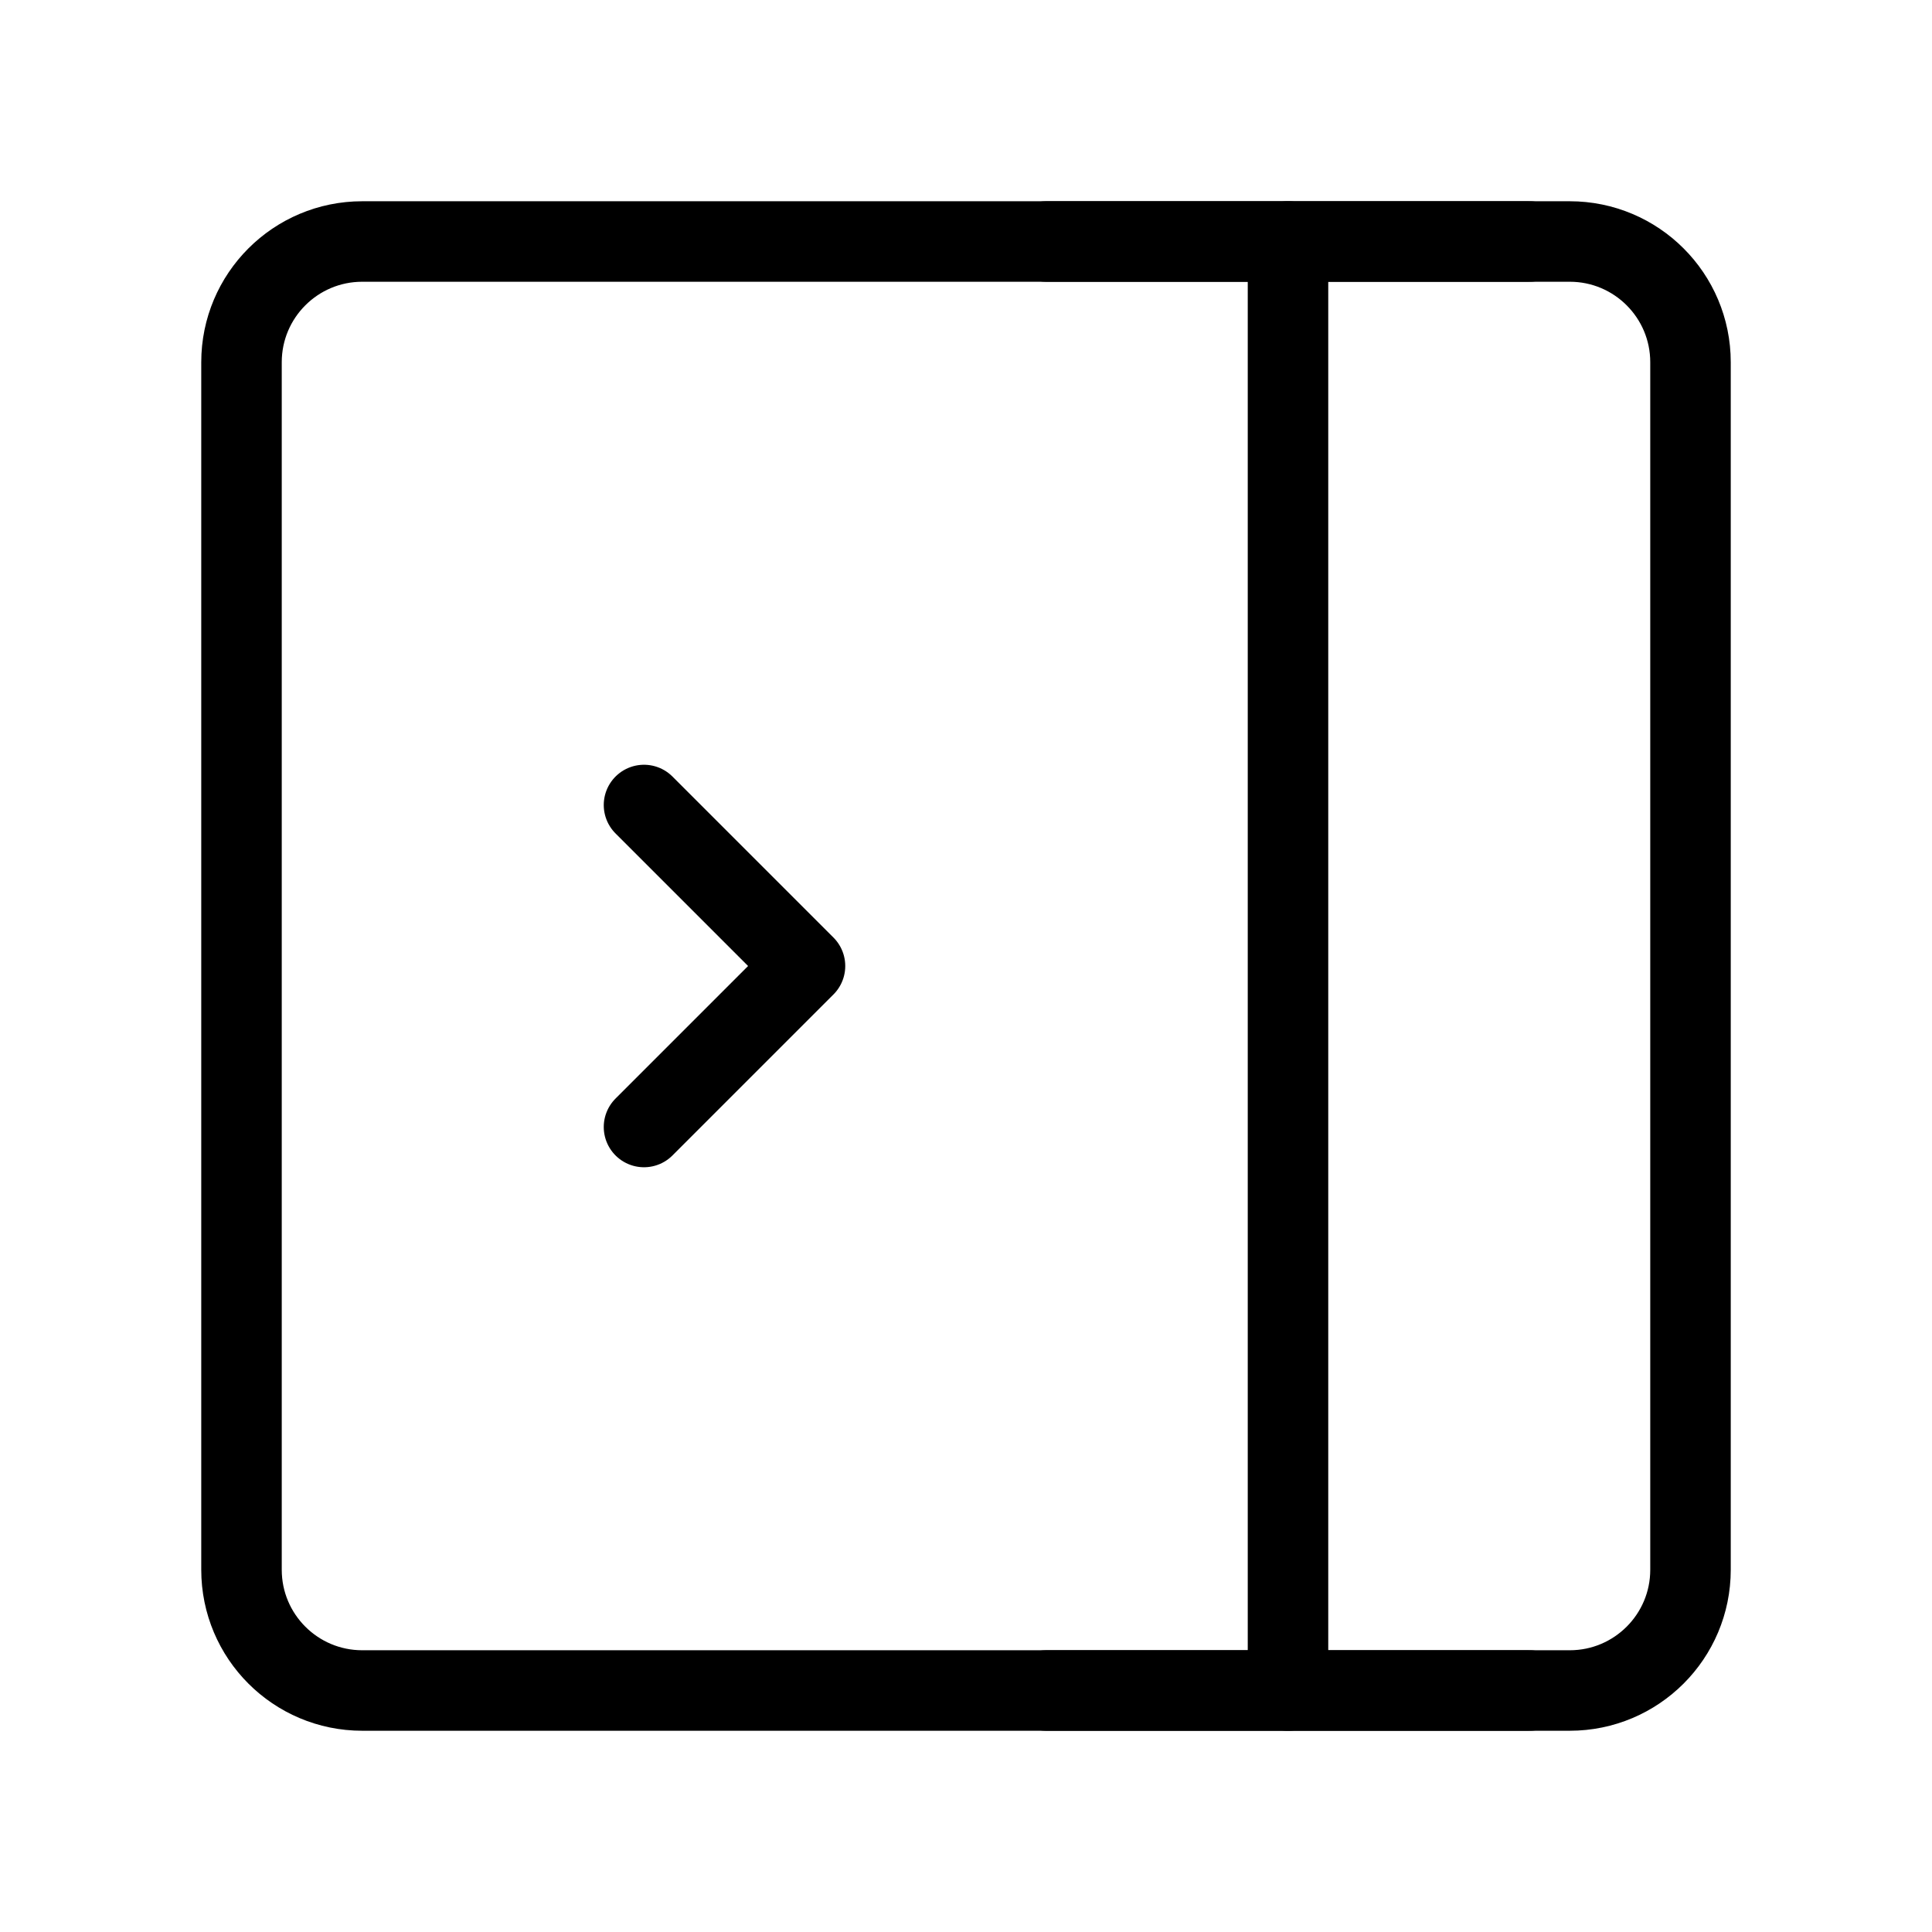
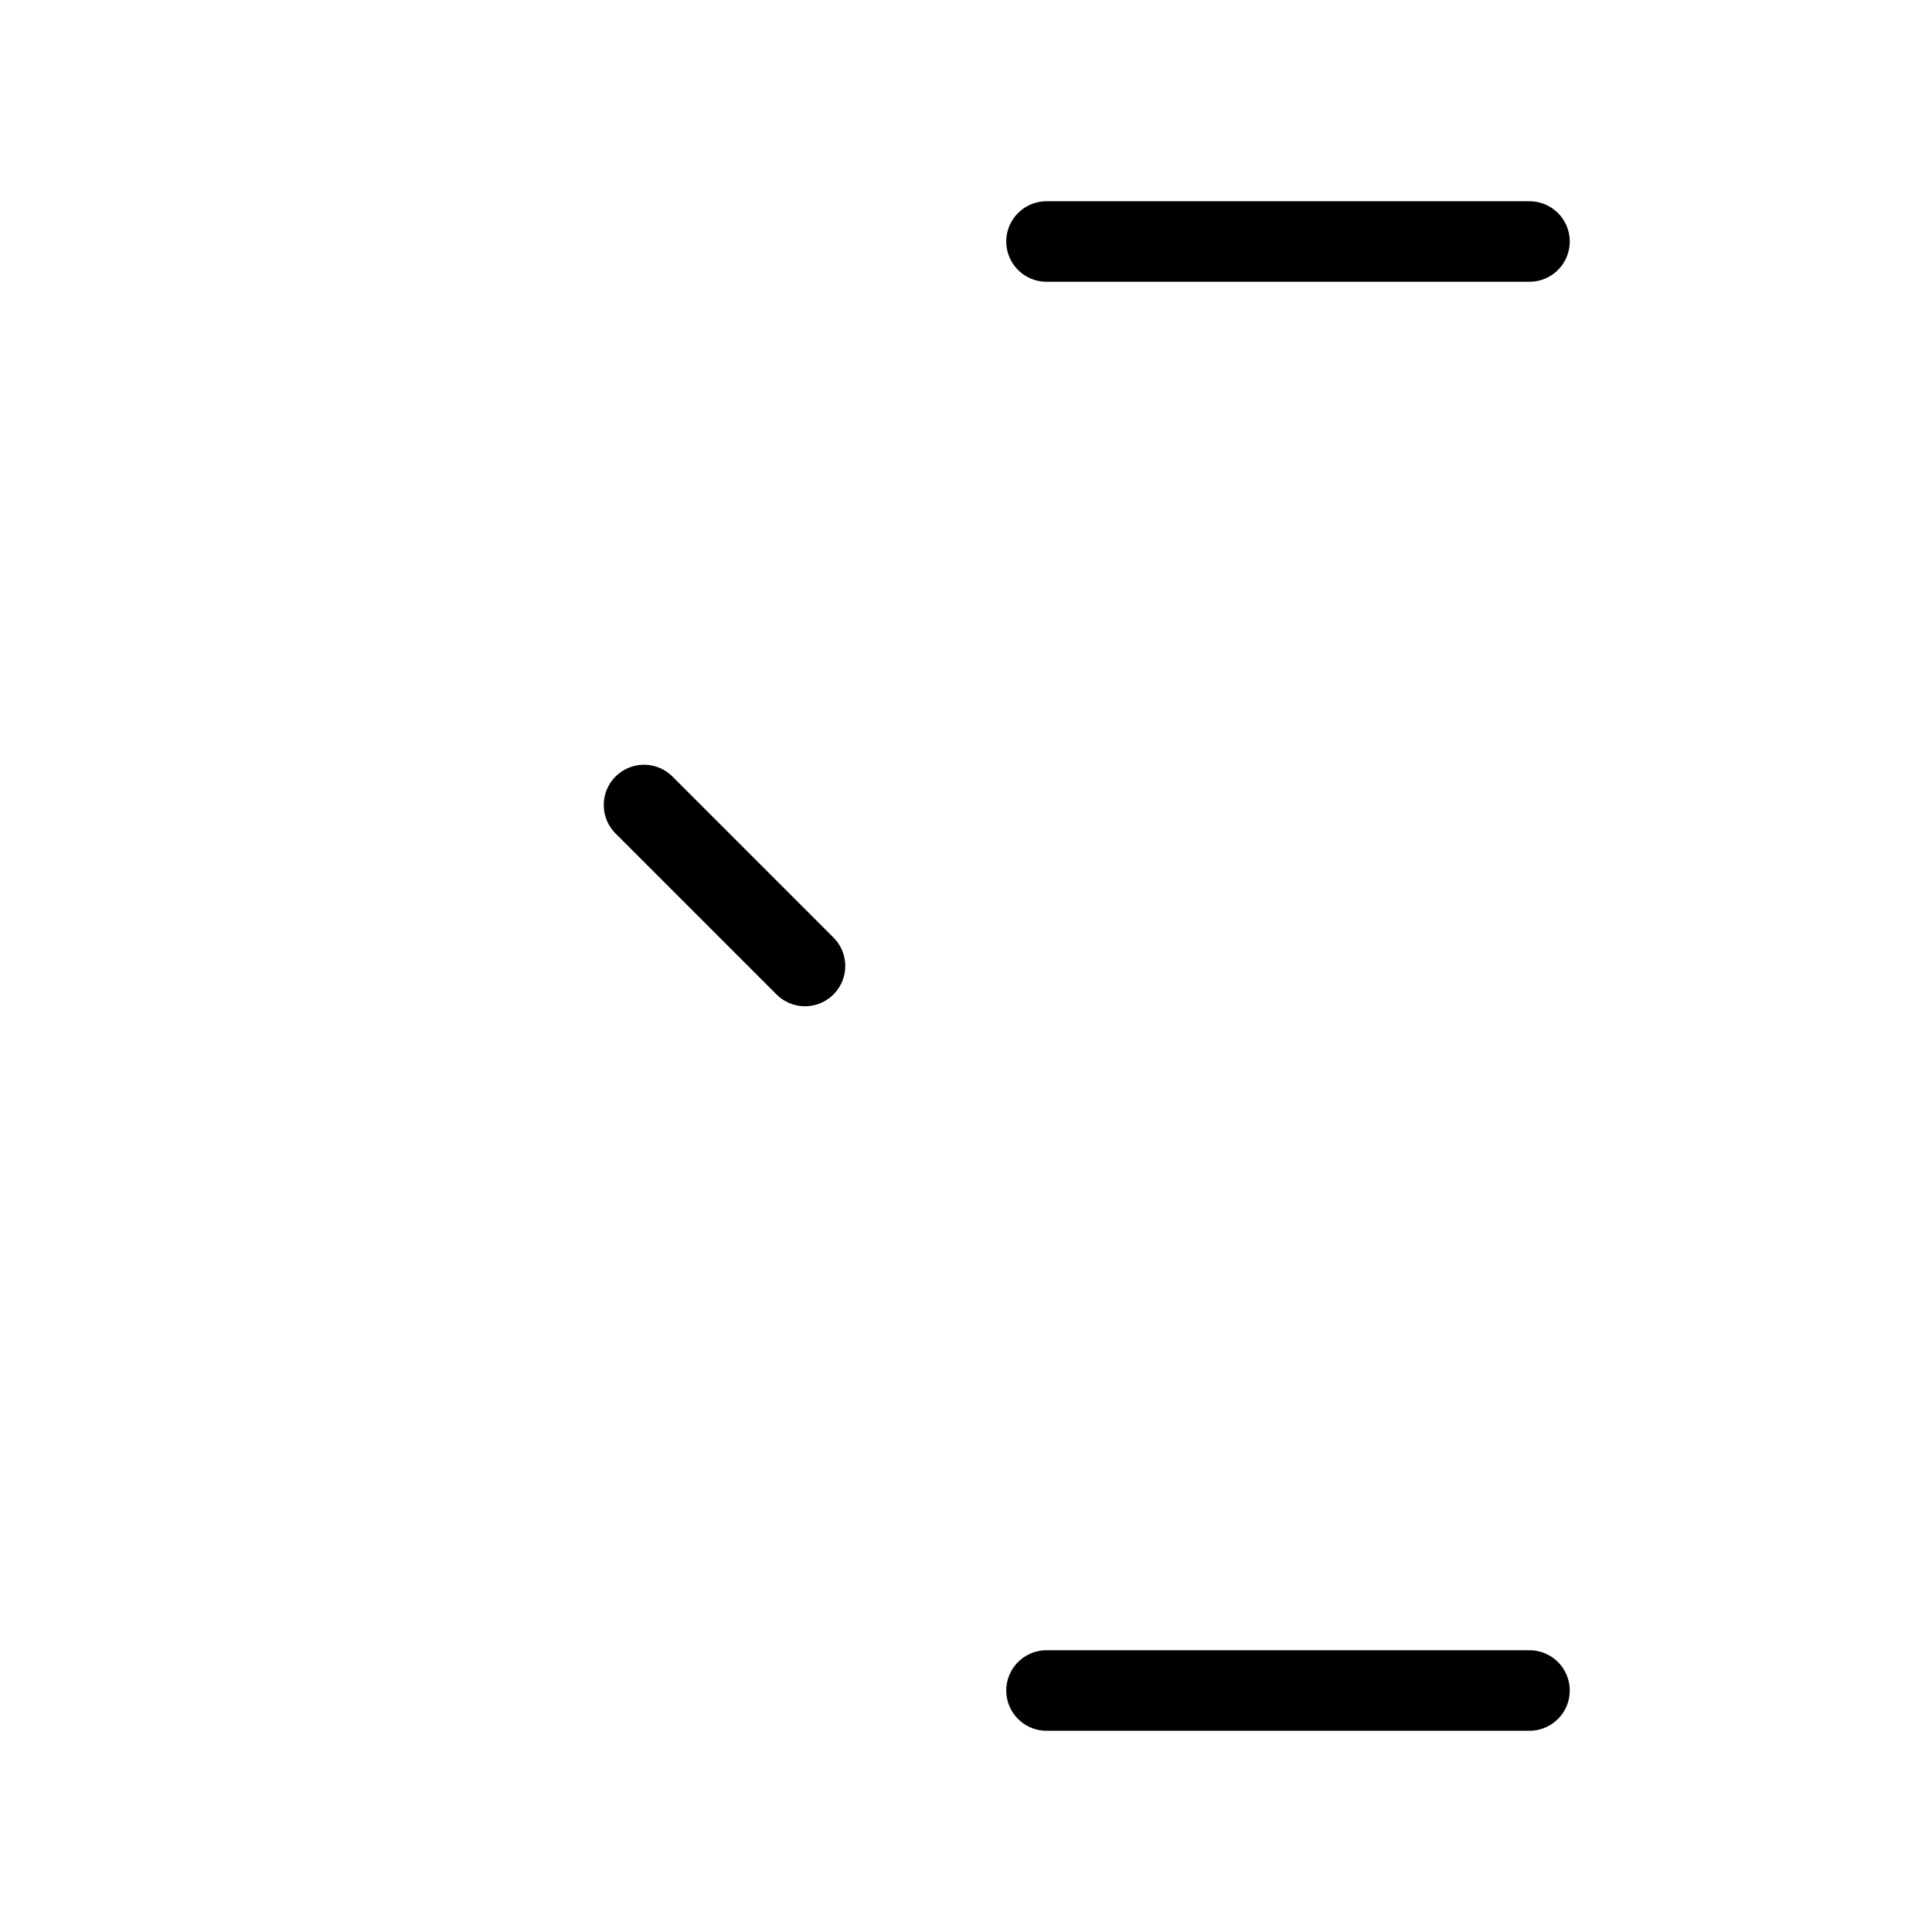
<svg xmlns="http://www.w3.org/2000/svg" viewBox="0 0 48 48" fill="none">
-   <path d="M6 9C6 7.343 7.343 6 9 6H39C40.657 6 42 7.343 42 9V39C42 40.657 40.657 42 39 42H9C7.343 42 6 40.657 6 39V9Z" fill="none" stroke="currentColor" stroke-width="2" stroke-linejoin="round" />
-   <path d="M32 6V42" stroke="currentColor" stroke-width="2" stroke-linecap="round" stroke-linejoin="round" />
-   <path d="M16 20L20 24L16 28" stroke="currentColor" stroke-width="2" stroke-linecap="round" stroke-linejoin="round" />
+   <path d="M16 20L20 24" stroke="currentColor" stroke-width="2" stroke-linecap="round" stroke-linejoin="round" />
  <path d="M26 6H38" stroke="currentColor" stroke-width="2" stroke-linecap="round" stroke-linejoin="round" />
  <path d="M26 42H38" stroke="currentColor" stroke-width="2" stroke-linecap="round" stroke-linejoin="round" />
</svg>